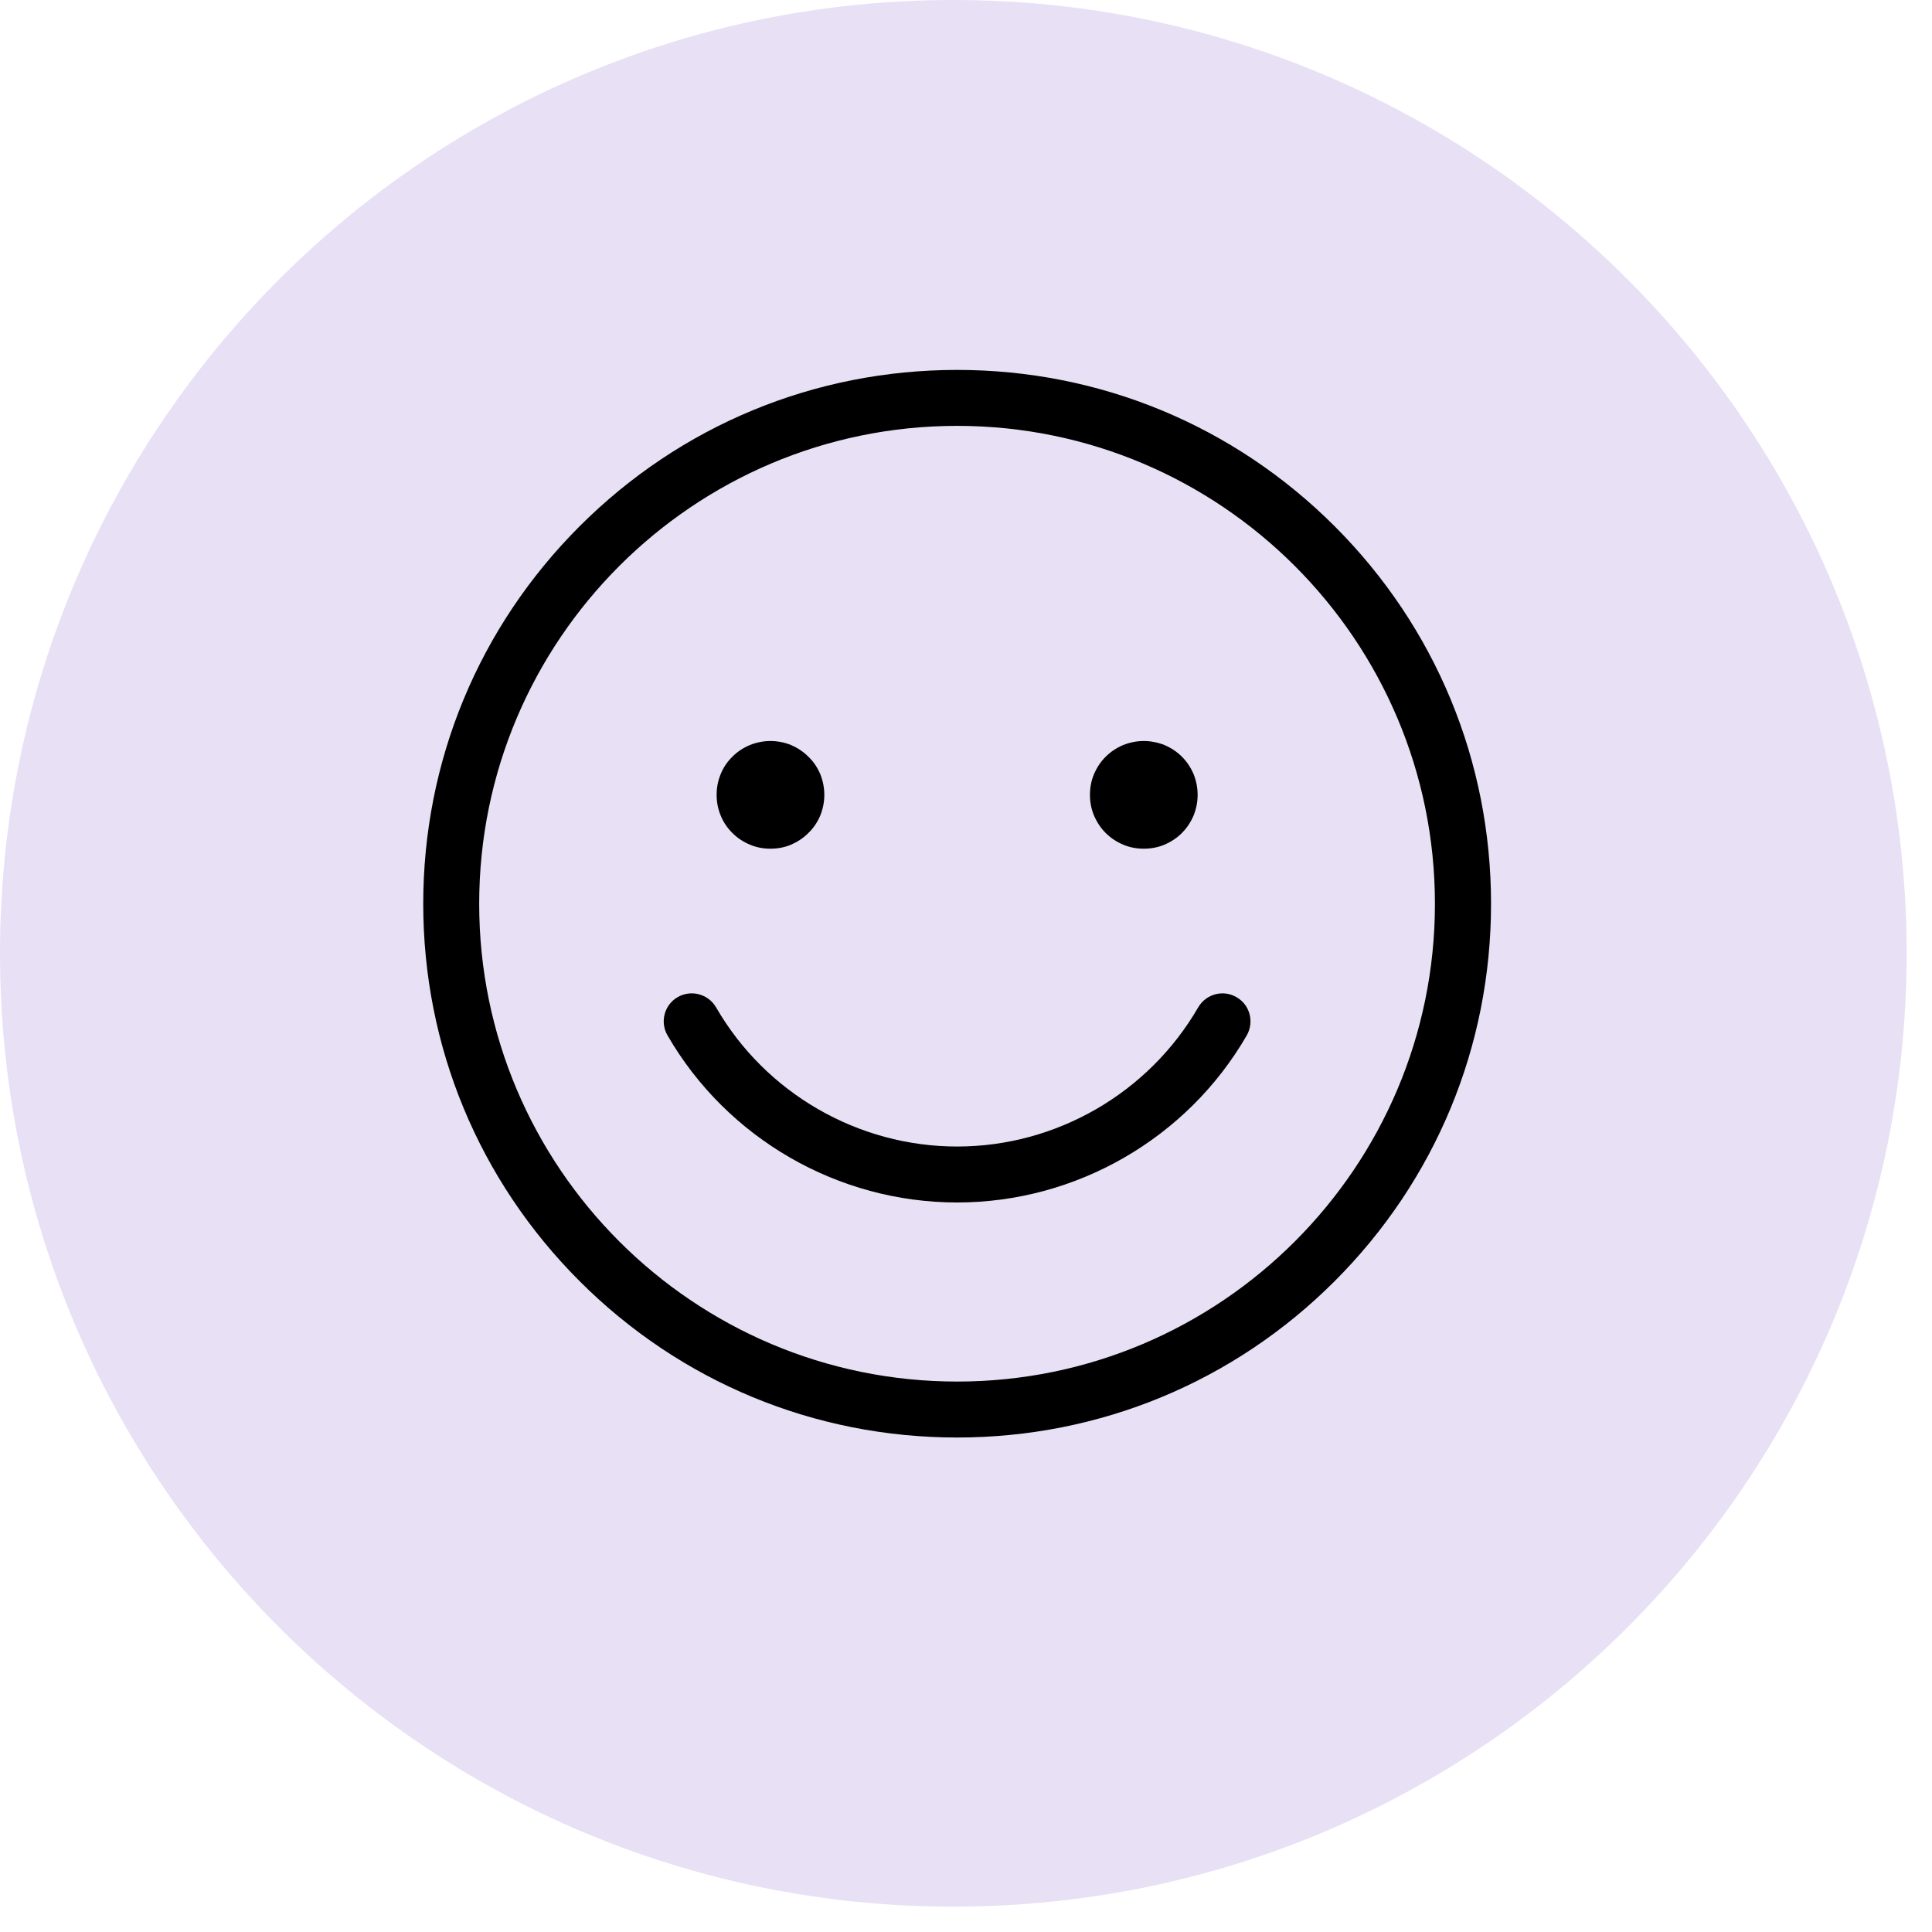
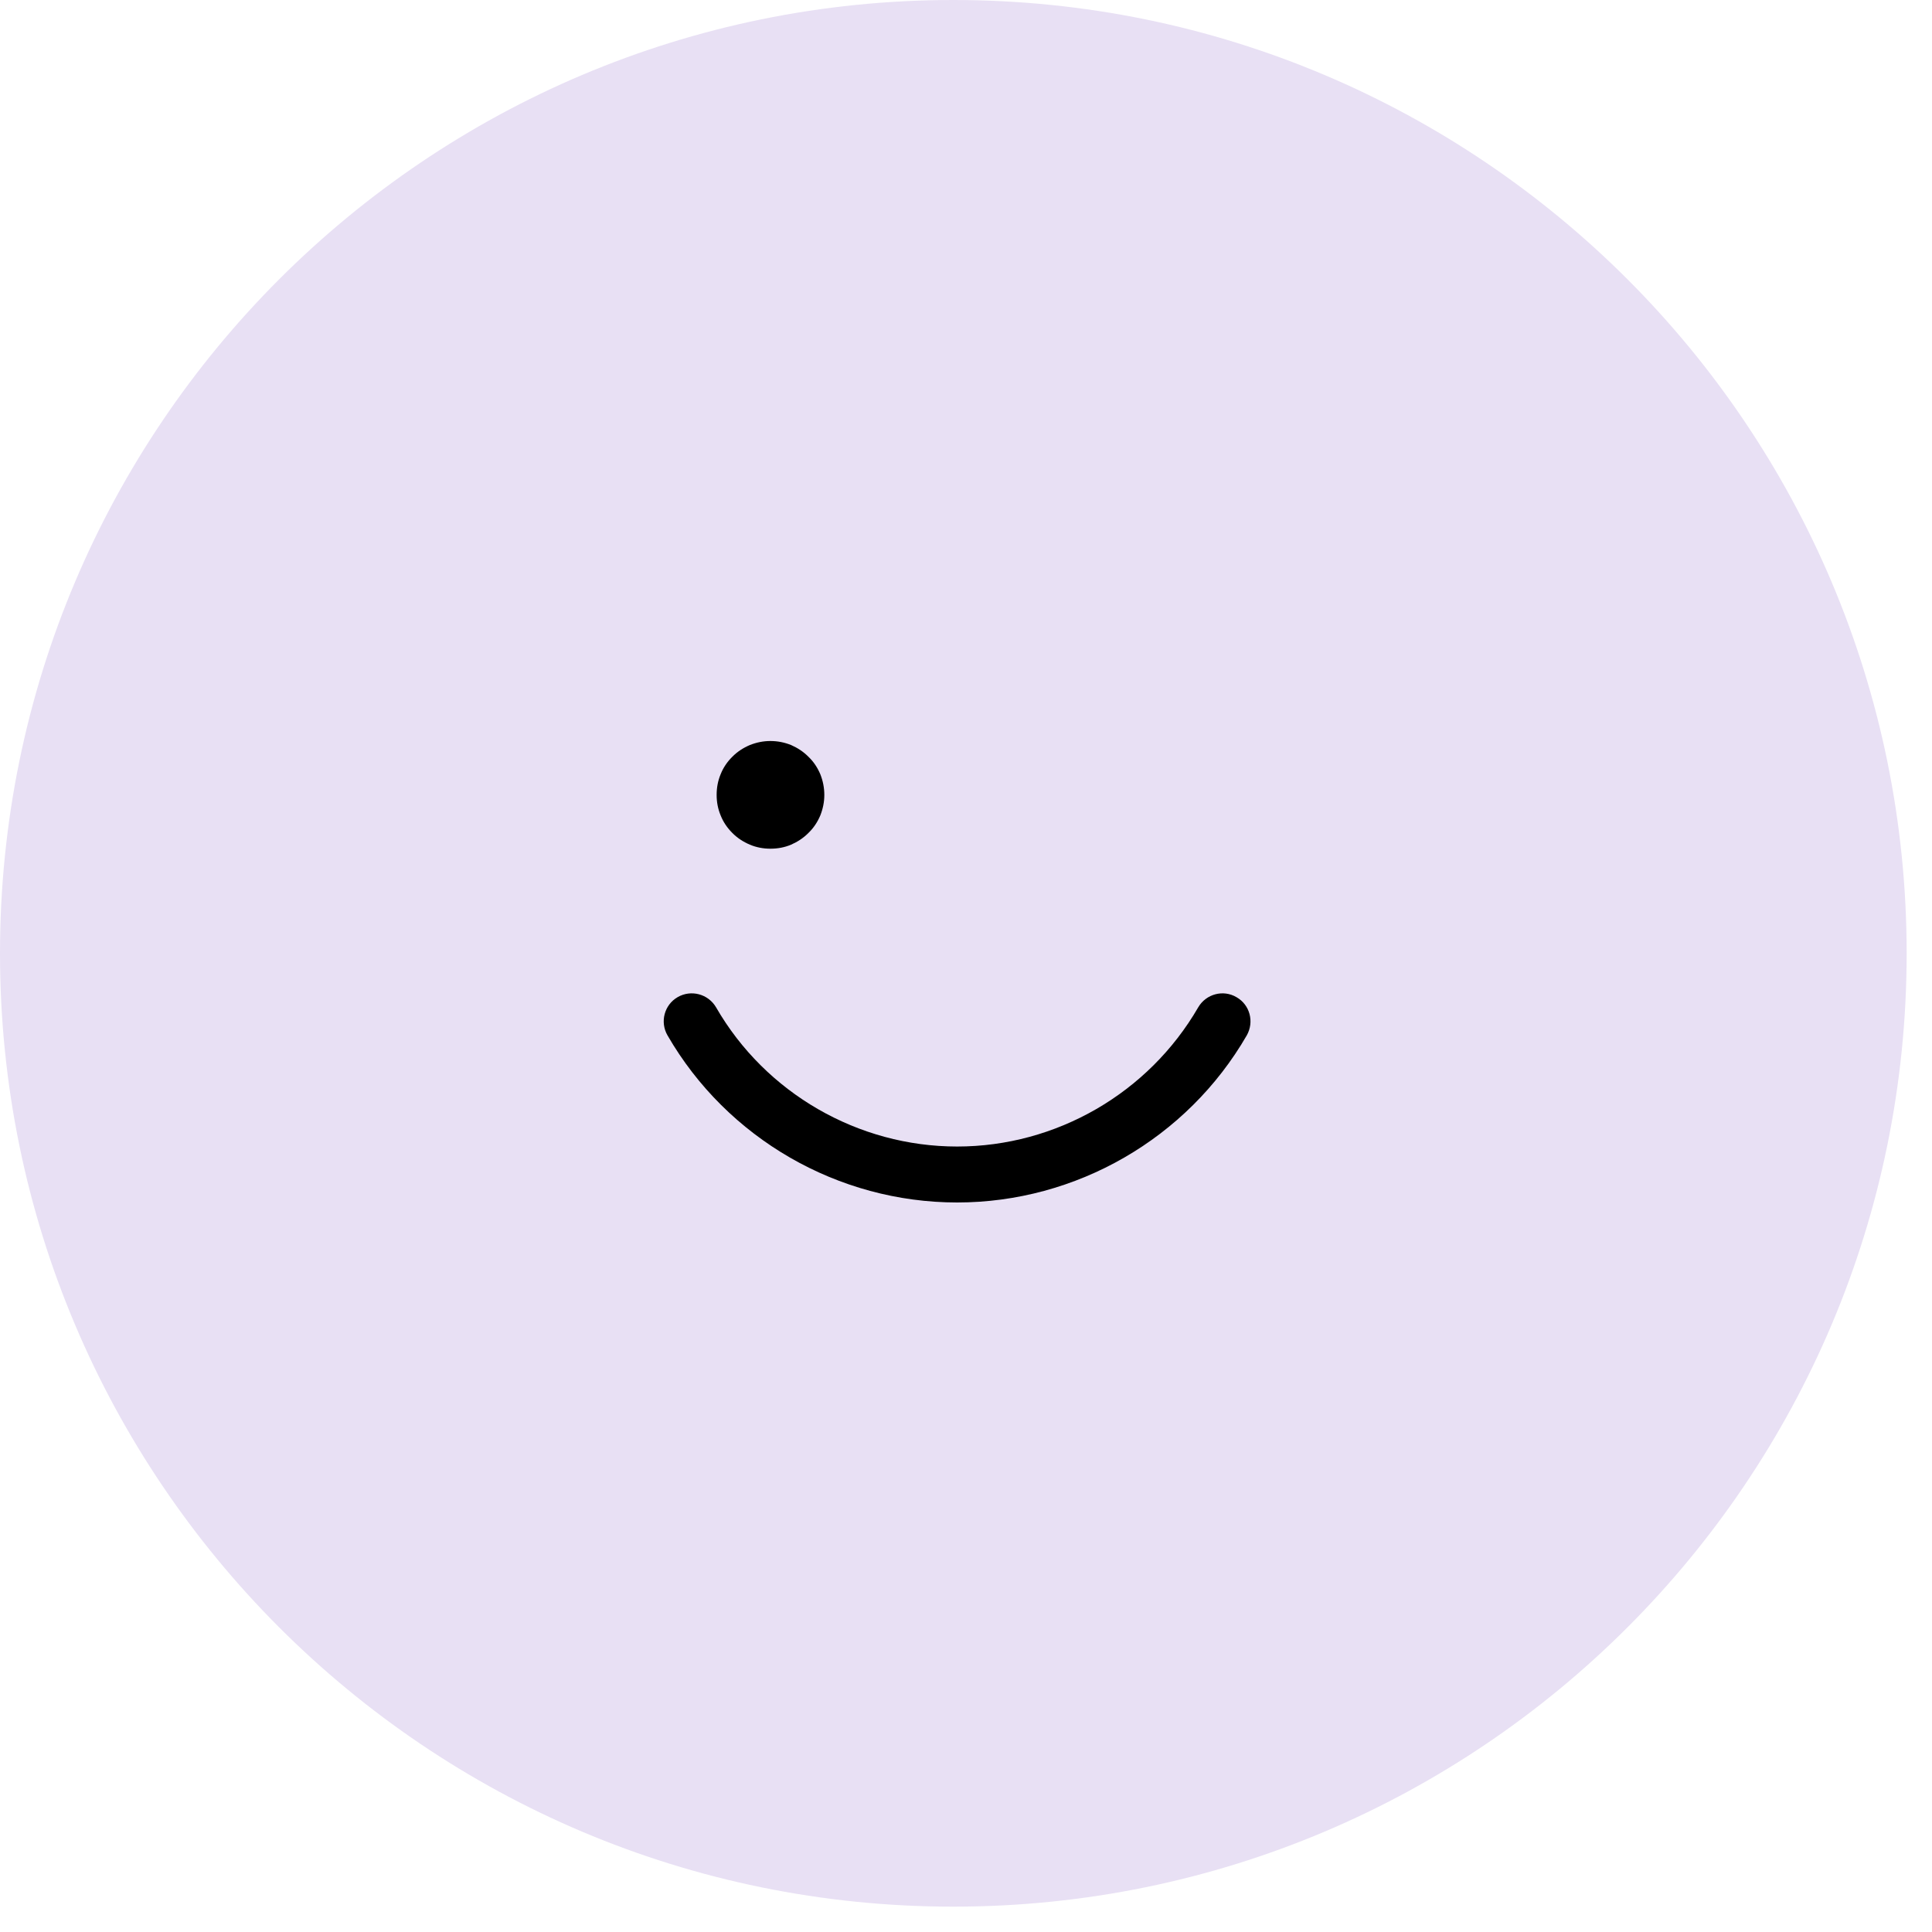
<svg xmlns="http://www.w3.org/2000/svg" width="50" zoomAndPan="magnify" viewBox="0 0 37.5 37.5" height="50" preserveAspectRatio="xMidYMid meet" version="1.0">
  <defs>
    <clipPath id="1e52d587d8">
      <path d="M 0 0 L 37.008 0 L 37.008 37.008 L 0 37.008 Z M 0 0 " clip-rule="nonzero" />
    </clipPath>
    <clipPath id="40305966a2">
-       <path d="M 18.504 0 C 8.285 0 0 8.285 0 18.504 C 0 28.723 8.285 37.008 18.504 37.008 C 28.723 37.008 37.008 28.723 37.008 18.504 C 37.008 8.285 28.723 0 18.504 0 Z M 18.504 0 " clip-rule="nonzero" />
+       <path d="M 18.504 0 C 8.285 0 0 8.285 0 18.504 C 0 28.723 8.285 37.008 18.504 37.008 C 28.723 37.008 37.008 28.723 37.008 18.504 C 37.008 8.285 28.723 0 18.504 0 M 18.504 0 " clip-rule="nonzero" />
    </clipPath>
    <clipPath id="28d07d83bb">
-       <path d="M 8.215 7.18 L 28.938 7.18 L 28.938 27.902 L 8.215 27.902 Z M 8.215 7.18 " clip-rule="nonzero" />
-     </clipPath>
+       </clipPath>
  </defs>
  <g clip-path="url(#1e52d587d8)">
    <g clip-path="url(#40305966a2)">
      <path fill="#e8e0f4" d="M 0 0 L 37.008 0 L 37.008 37.008 L 0 37.008 Z M 0 0 " fill-opacity="1" fill-rule="nonzero" />
    </g>
  </g>
  <g clip-path="url(#28d07d83bb)">
    <path fill="#000000" d="M 18.578 27.902 C 15.809 27.902 13.207 26.824 11.25 24.867 C 9.293 22.91 8.215 20.309 8.215 17.543 C 8.215 14.773 9.293 12.172 11.25 10.215 C 13.207 8.258 15.809 7.18 18.578 7.18 C 21.344 7.18 23.949 8.258 25.906 10.215 C 27.863 12.172 28.941 14.773 28.941 17.543 C 28.941 20.309 27.863 22.91 25.906 24.867 C 23.949 26.824 21.344 27.902 18.578 27.902 Z M 18.578 8.266 C 13.461 8.266 9.301 12.426 9.301 17.543 C 9.301 22.656 13.461 26.816 18.578 26.816 C 23.691 26.816 27.852 22.656 27.852 17.543 C 27.852 12.426 23.691 8.266 18.578 8.266 Z M 18.578 8.266 " fill-opacity="1" fill-rule="nonzero" />
  </g>
  <path fill="#000000" d="M 18.578 23.34 C 16.266 23.34 14.113 22.098 12.957 20.098 C 12.805 19.836 12.895 19.504 13.152 19.355 C 13.414 19.203 13.746 19.293 13.898 19.551 C 14.859 21.219 16.656 22.254 18.578 22.254 C 20.5 22.254 22.293 21.219 23.258 19.551 C 23.41 19.293 23.742 19.203 24 19.355 C 24.262 19.504 24.348 19.836 24.199 20.098 C 23.043 22.098 20.887 23.34 18.578 23.34 Z M 18.578 23.34 " fill-opacity="1" fill-rule="nonzero" />
  <path fill="#000000" d="M 16 15.43 C 16 15.566 15.973 15.699 15.922 15.828 C 15.867 15.957 15.793 16.07 15.691 16.168 C 15.594 16.266 15.48 16.34 15.355 16.395 C 15.227 16.449 15.094 16.473 14.953 16.473 C 14.816 16.473 14.684 16.449 14.555 16.395 C 14.426 16.34 14.312 16.266 14.215 16.168 C 14.117 16.07 14.039 15.957 13.988 15.828 C 13.934 15.699 13.91 15.566 13.91 15.43 C 13.91 15.289 13.934 15.156 13.988 15.027 C 14.039 14.898 14.117 14.785 14.215 14.688 C 14.312 14.59 14.426 14.516 14.555 14.461 C 14.684 14.41 14.816 14.383 14.953 14.383 C 15.094 14.383 15.227 14.41 15.355 14.461 C 15.48 14.516 15.594 14.59 15.691 14.688 C 15.793 14.785 15.867 14.898 15.922 15.027 C 15.973 15.156 16 15.289 16 15.43 Z M 16 15.43 " fill-opacity="1" fill-rule="nonzero" />
-   <path fill="#000000" d="M 23.246 15.43 C 23.246 15.566 23.219 15.699 23.168 15.828 C 23.113 15.957 23.039 16.07 22.941 16.168 C 22.844 16.266 22.73 16.34 22.602 16.395 C 22.473 16.449 22.34 16.473 22.199 16.473 C 22.062 16.473 21.93 16.449 21.801 16.395 C 21.672 16.34 21.559 16.266 21.461 16.168 C 21.363 16.07 21.289 15.957 21.234 15.828 C 21.18 15.699 21.156 15.566 21.156 15.43 C 21.156 15.289 21.18 15.156 21.234 15.027 C 21.289 14.898 21.363 14.785 21.461 14.688 C 21.559 14.59 21.672 14.516 21.801 14.461 C 21.93 14.41 22.062 14.383 22.199 14.383 C 22.34 14.383 22.473 14.41 22.602 14.461 C 22.73 14.516 22.844 14.59 22.941 14.688 C 23.039 14.785 23.113 14.898 23.168 15.027 C 23.219 15.156 23.246 15.289 23.246 15.43 Z M 23.246 15.43 " fill-opacity="1" fill-rule="nonzero" />
</svg>